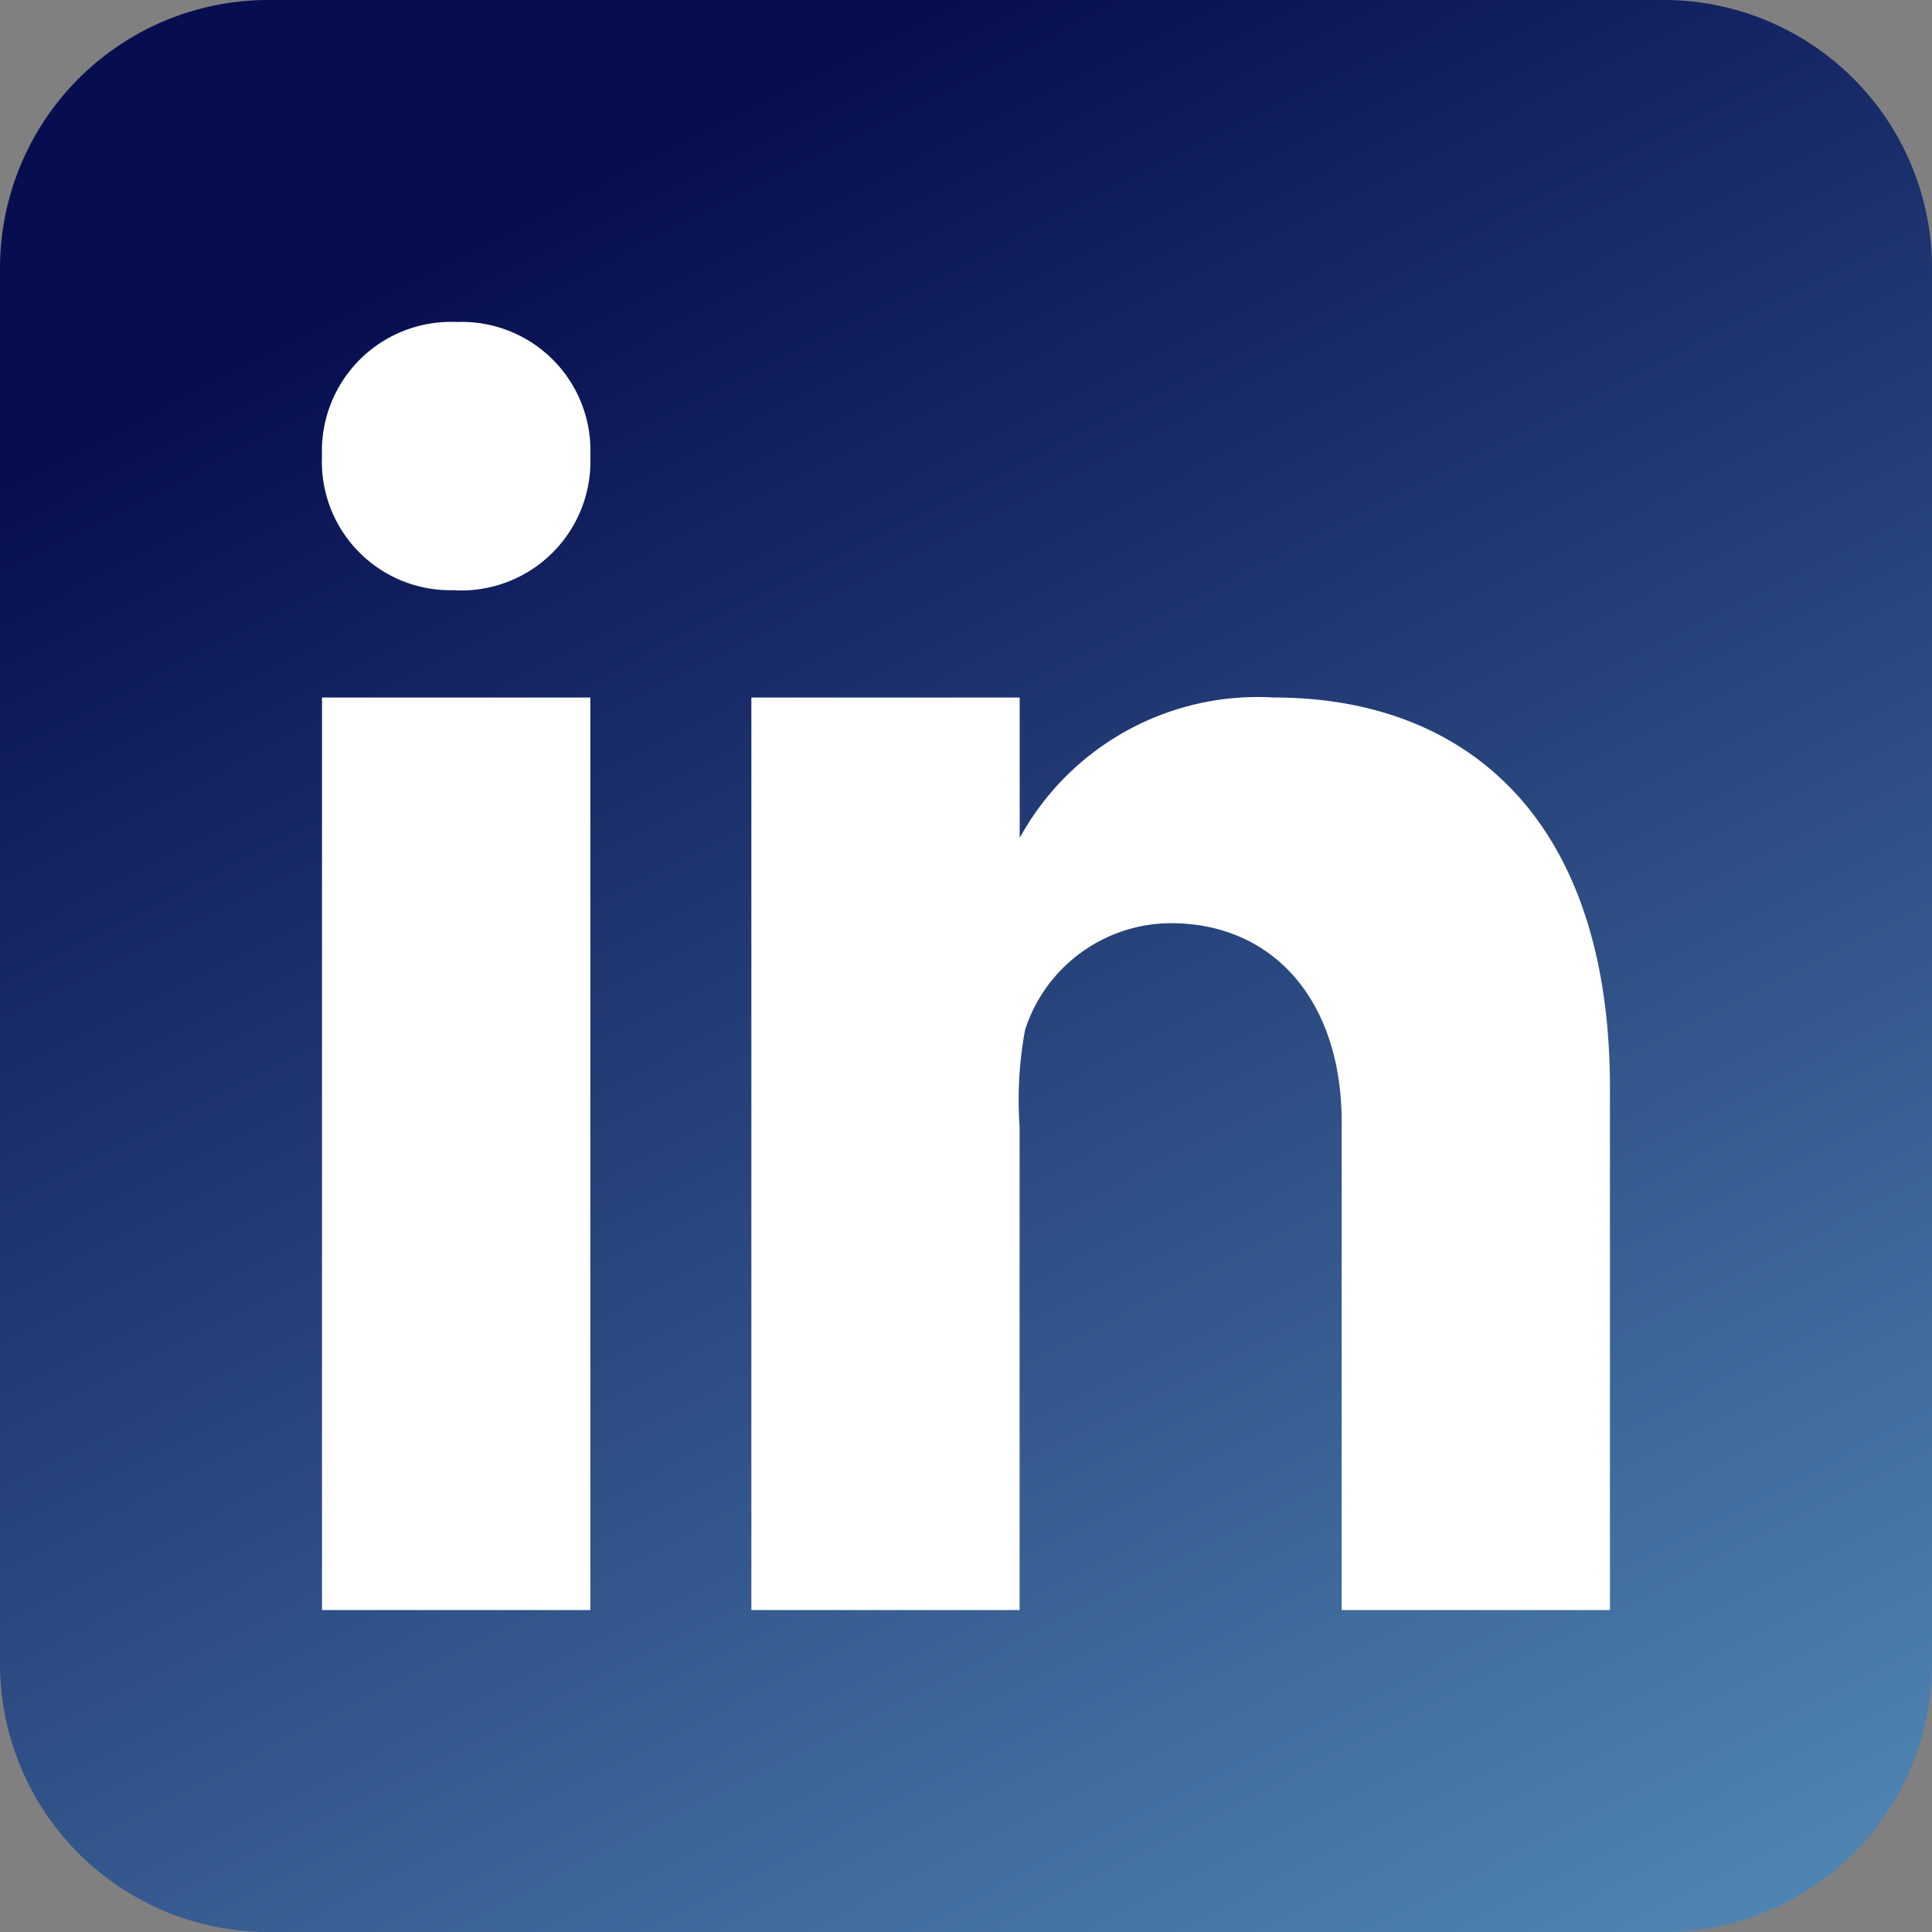
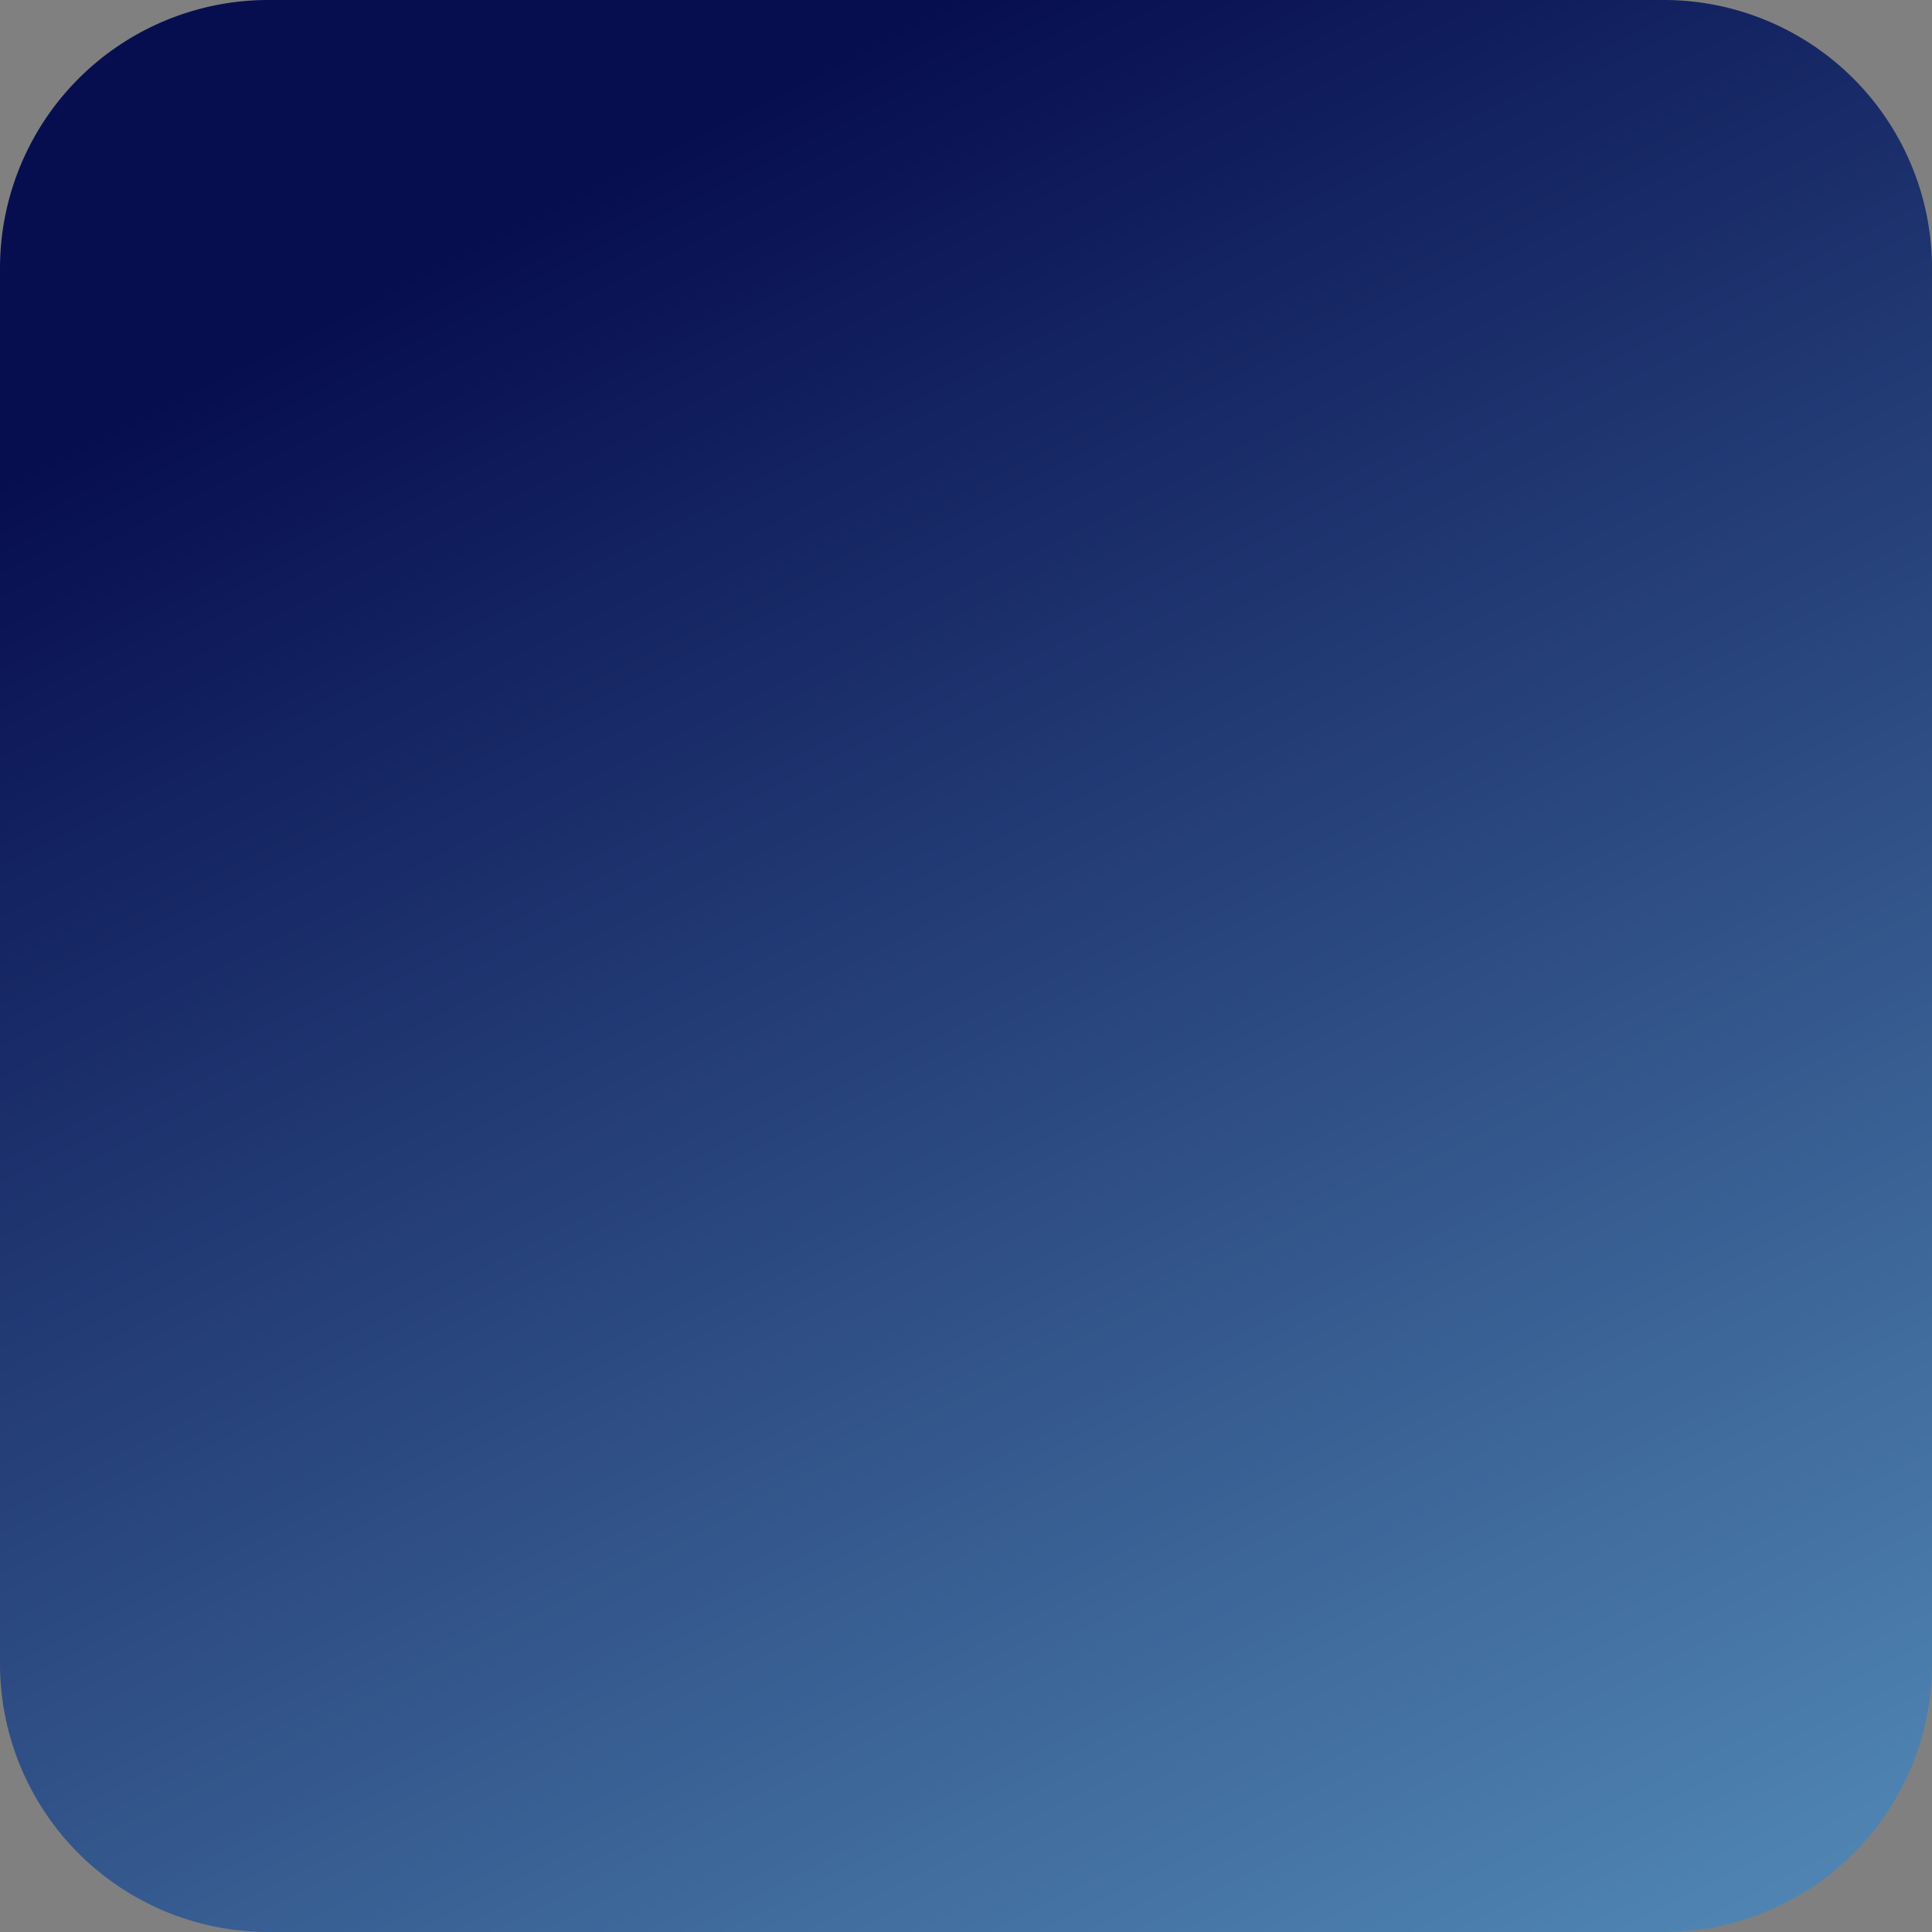
<svg xmlns="http://www.w3.org/2000/svg" width="43.733" height="43.733" viewBox="0 0 43.733 43.733">
  <rect x="0" y="0" width="43.733" height="43.733" fill="#808080" stroke="none" />
  <defs>
    <linearGradient id="a" x1="0.5" x2="1.262" y2="1.496" gradientUnits="objectBoundingBox">
      <stop offset="0" stop-color="#070e50" />
      <stop offset="1" stop-color="#79c9eb" />
    </linearGradient>
  </defs>
  <g transform="translate(0 0)">
    <path d="M49.733,43.659a6.073,6.073,0,0,1-6.074,6.074H12.074A6.074,6.074,0,0,1,6,43.659V12.074A6.074,6.074,0,0,1,12.074,6H43.659a6.073,6.073,0,0,1,6.074,6.074Z" transform="translate(-6 -6)" fill="url(#a)" />
-     <path d="M12,20.5h6.074V41.156H12Zm3.019-2.43h-.034A2.907,2.907,0,0,1,12,15.036,2.922,2.922,0,0,1,15.054,12a2.912,2.912,0,0,1,3.02,3.036A2.925,2.925,0,0,1,15.019,18.074ZM41.156,41.156H35.081V30.1c0-2.67-1.488-4.492-3.878-4.492a3.483,3.483,0,0,0-3.289,2.417,8.762,8.762,0,0,0-.123,2.2V41.156H21.719V20.5h6.074v3.178A6.144,6.144,0,0,1,33.548,20.5c4.347,0,7.606,2.733,7.606,8.837V41.156Z" transform="translate(-4.711 -4.711)" fill="#fff" />
  </g>
</svg>